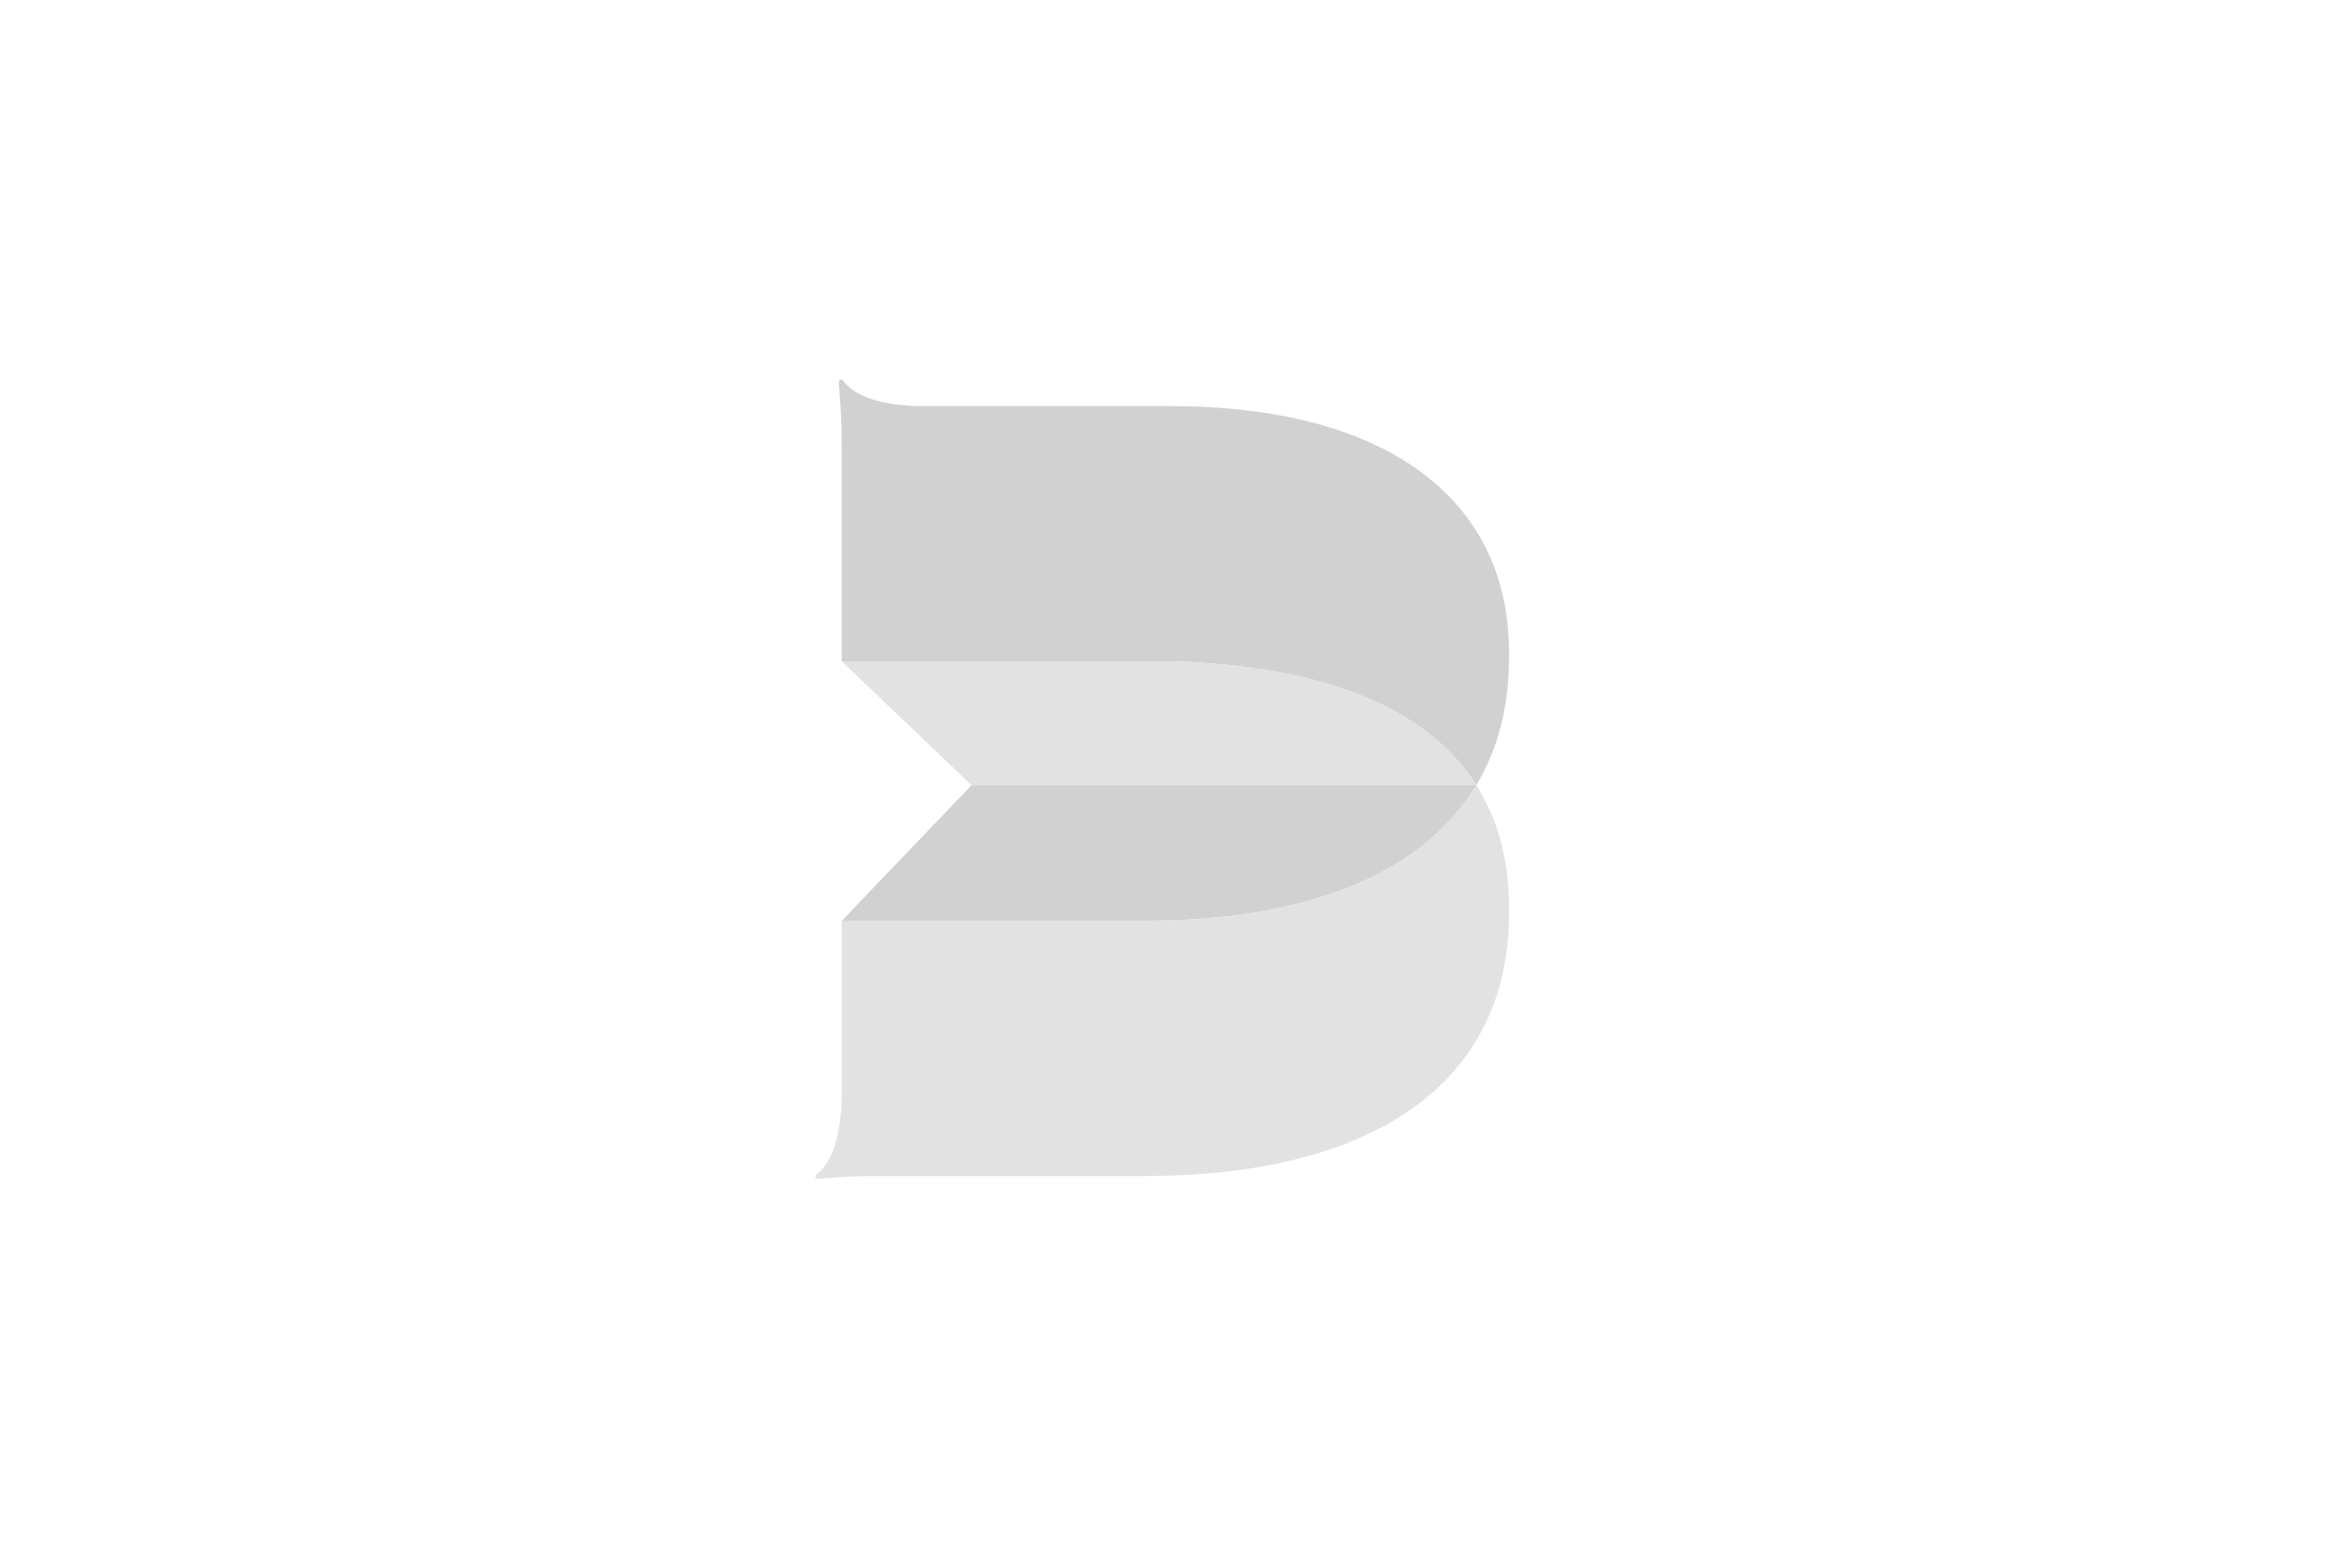
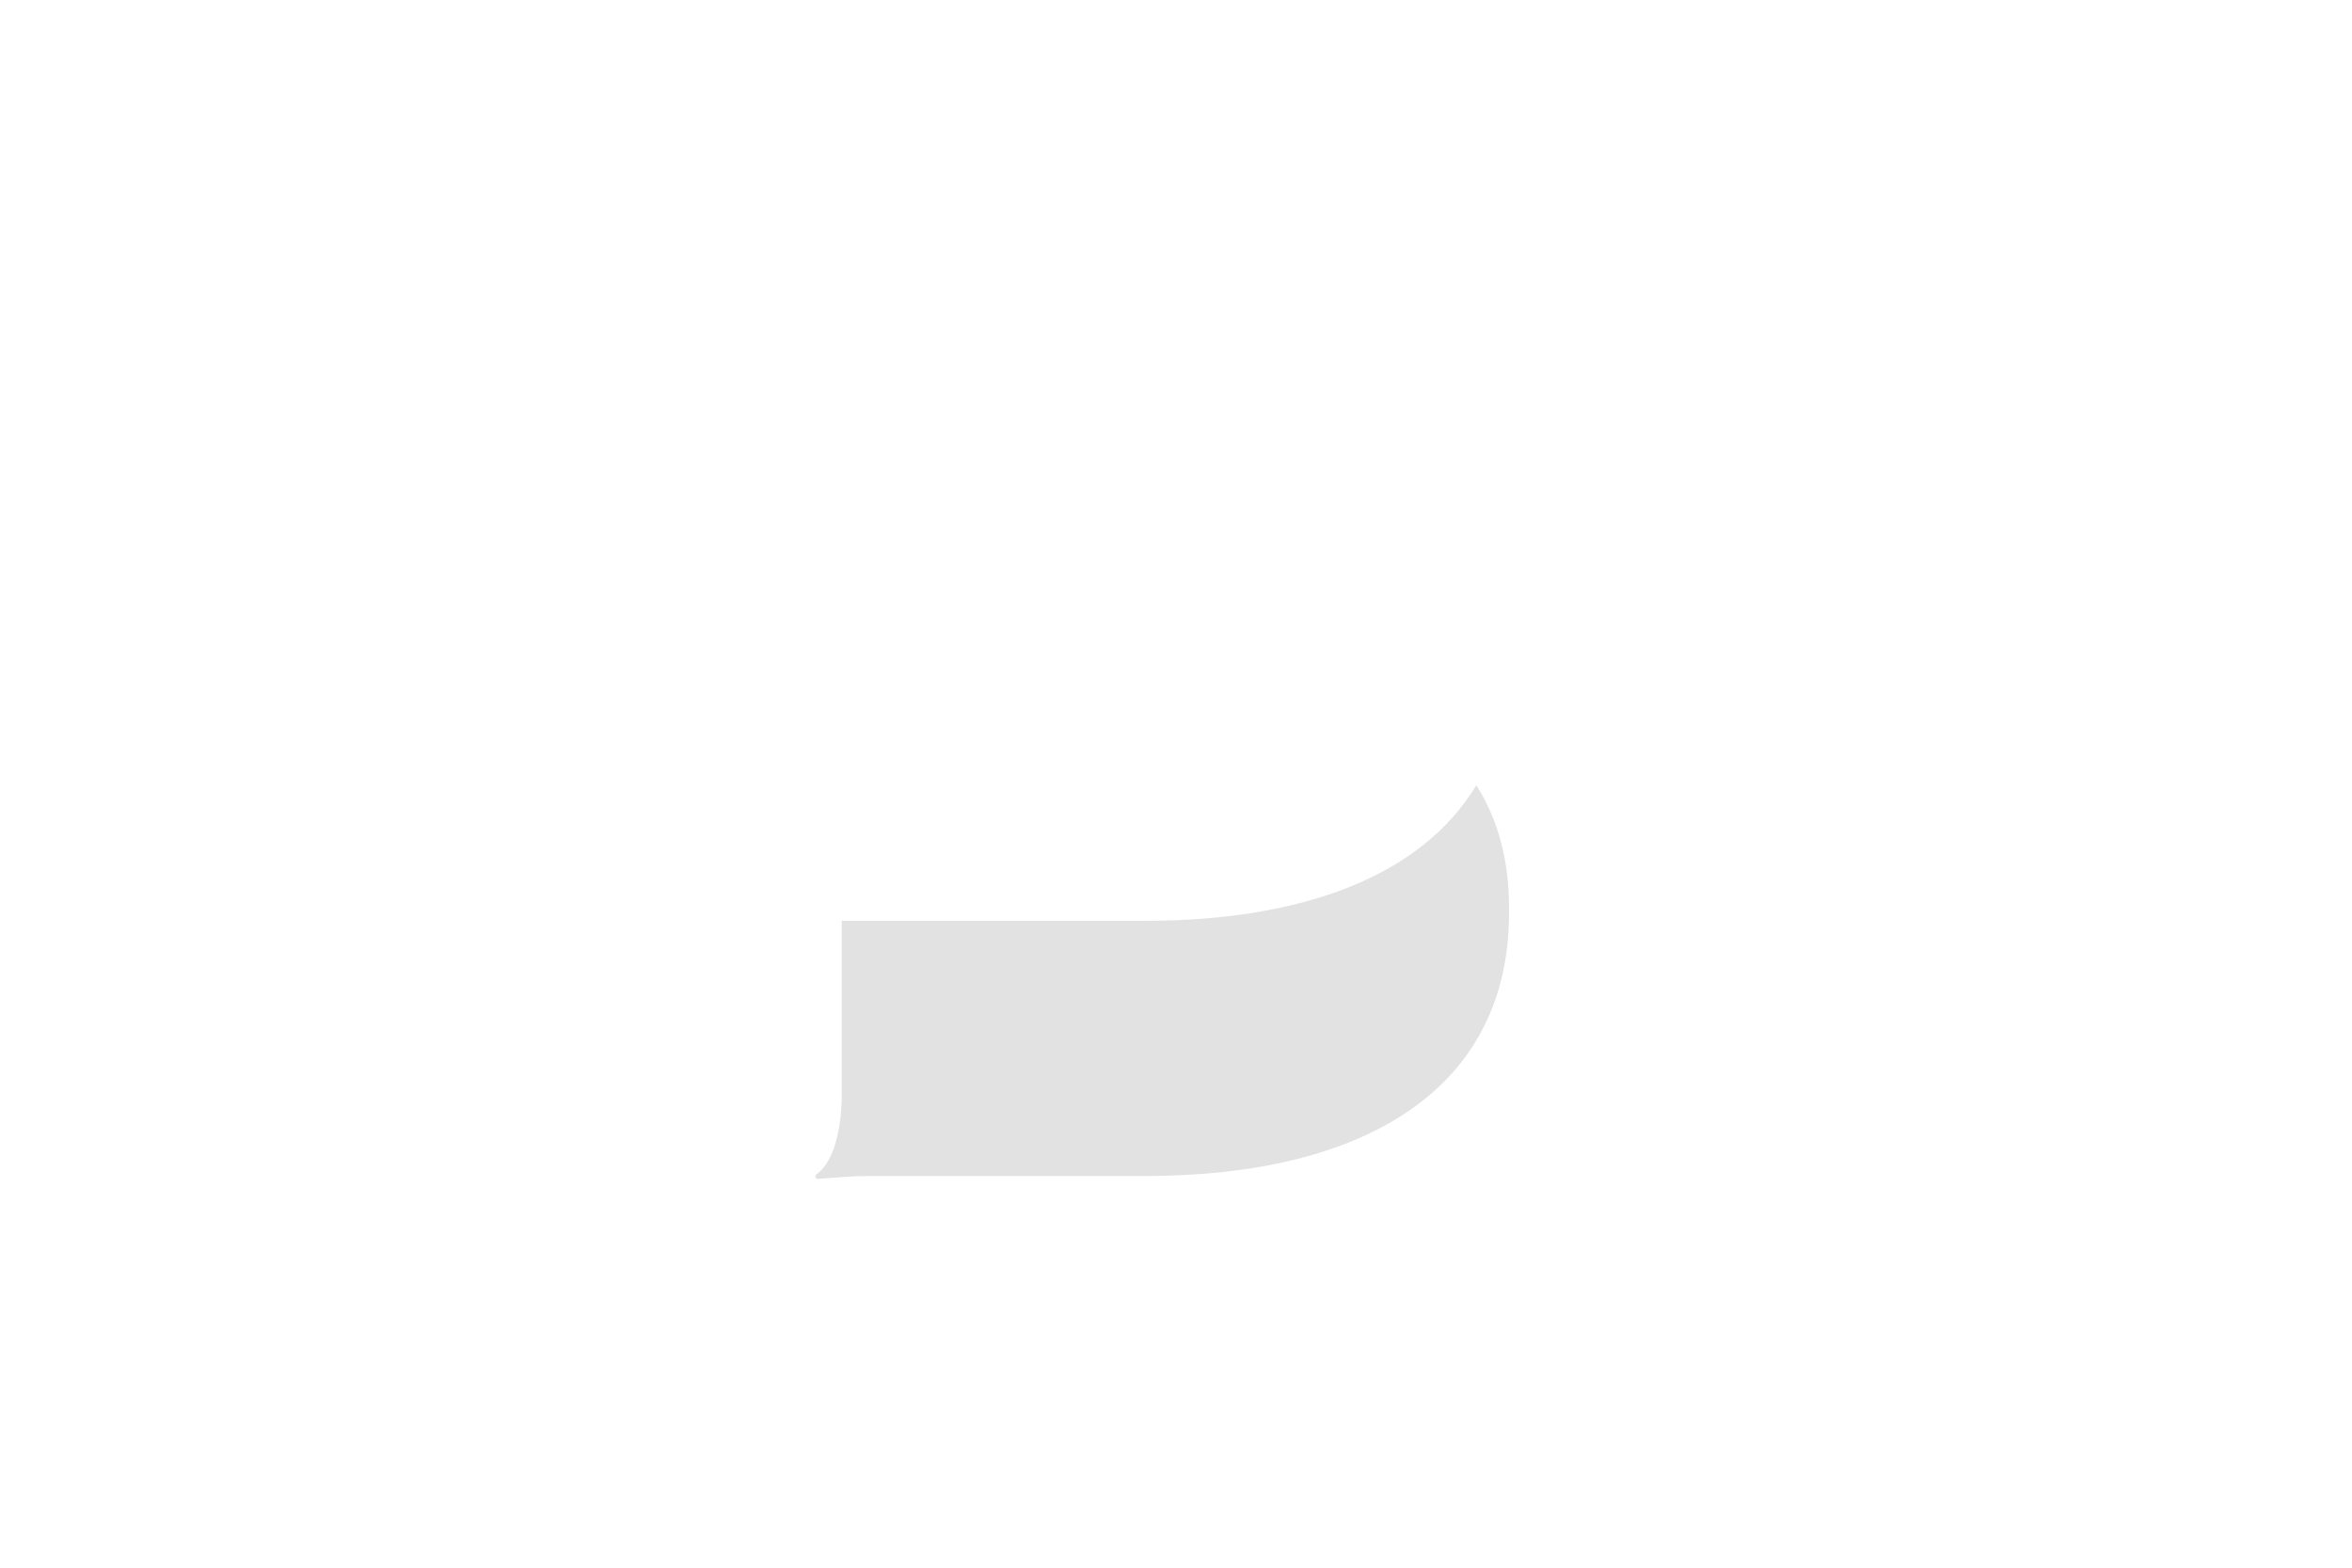
<svg xmlns="http://www.w3.org/2000/svg" version="1.1" width="300" height="200" viewBox="0 0 300 200">
-   <path id="path" d="M107.545,48.562 C109.340,51.085 113.856,51.681 116.579,51.808 C149.247,51.808 149.247,51.808 149.247,51.808 C177.004,51.808 192.477,63.809 192.477,83.226 C192.477,83.915 192.477,83.915 192.477,83.915 C192.477,90.243 191.015,95.659 188.302,100.175 C182.112,90.433 169.052,84.929 149.247,84.359 C107.363,84.359 107.363,84.359 107.363,84.359 C107.363,84.359 107.363,57.039 107.363,57.039 C107.363,54.972 107.290,52.907 107.142,50.846 C106.995,48.770 106.995,48.770 106.995,48.770 C106.973,48.465 107.367,48.313 107.545,48.562 z" fill="#d1d1d1" />
-   <path id="path" d="M188.303,100.175 C182.112,90.433 169.052,84.929 149.247,84.359 C107.363,84.359 107.363,84.359 107.363,84.359 L107.363,84.361 L123.922,100.176 L188.303,100.176 C188.303,100.176 188.303,100.175 188.303,100.175 z" fill="#e2e2e2" />
-   <path id="path" d="M107.364,117.474 C107.364,117.474 146.070,117.474 146.070,117.474 C166.057,117.474 181.323,111.797 188.302,100.175 C123.922,100.175 123.922,100.175 123.922,100.175 L107.364,117.474 z" fill="#d1d1d1" />
  <path id="path" d="M110.832,150.031 C146.070,150.031 146.070,150.031 146.070,150.031 C173.827,150.031 192.478,139.084 192.478,116.472 C192.478,115.784 192.478,115.784 192.478,115.784 C192.478,109.770 191.084,104.546 188.303,100.175 C181.324,111.798 166.057,117.474 146.070,117.474 C107.363,117.474 107.363,117.474 107.363,117.474 L107.363,138.577 L107.362,138.574 C107.362,138.574 107.363,138.617 107.363,138.641 C107.363,140.339 107.363,140.339 107.363,140.339 C107.280,143.000 106.759,147.928 104.127,149.834 C103.873,150.018 104.010,150.417 104.322,150.394 C107.826,150.140 107.826,150.140 107.826,150.140 C108.827,150.067 109.829,150.031 110.832,150.031 z" fill="#e2e2e2" />
</svg>